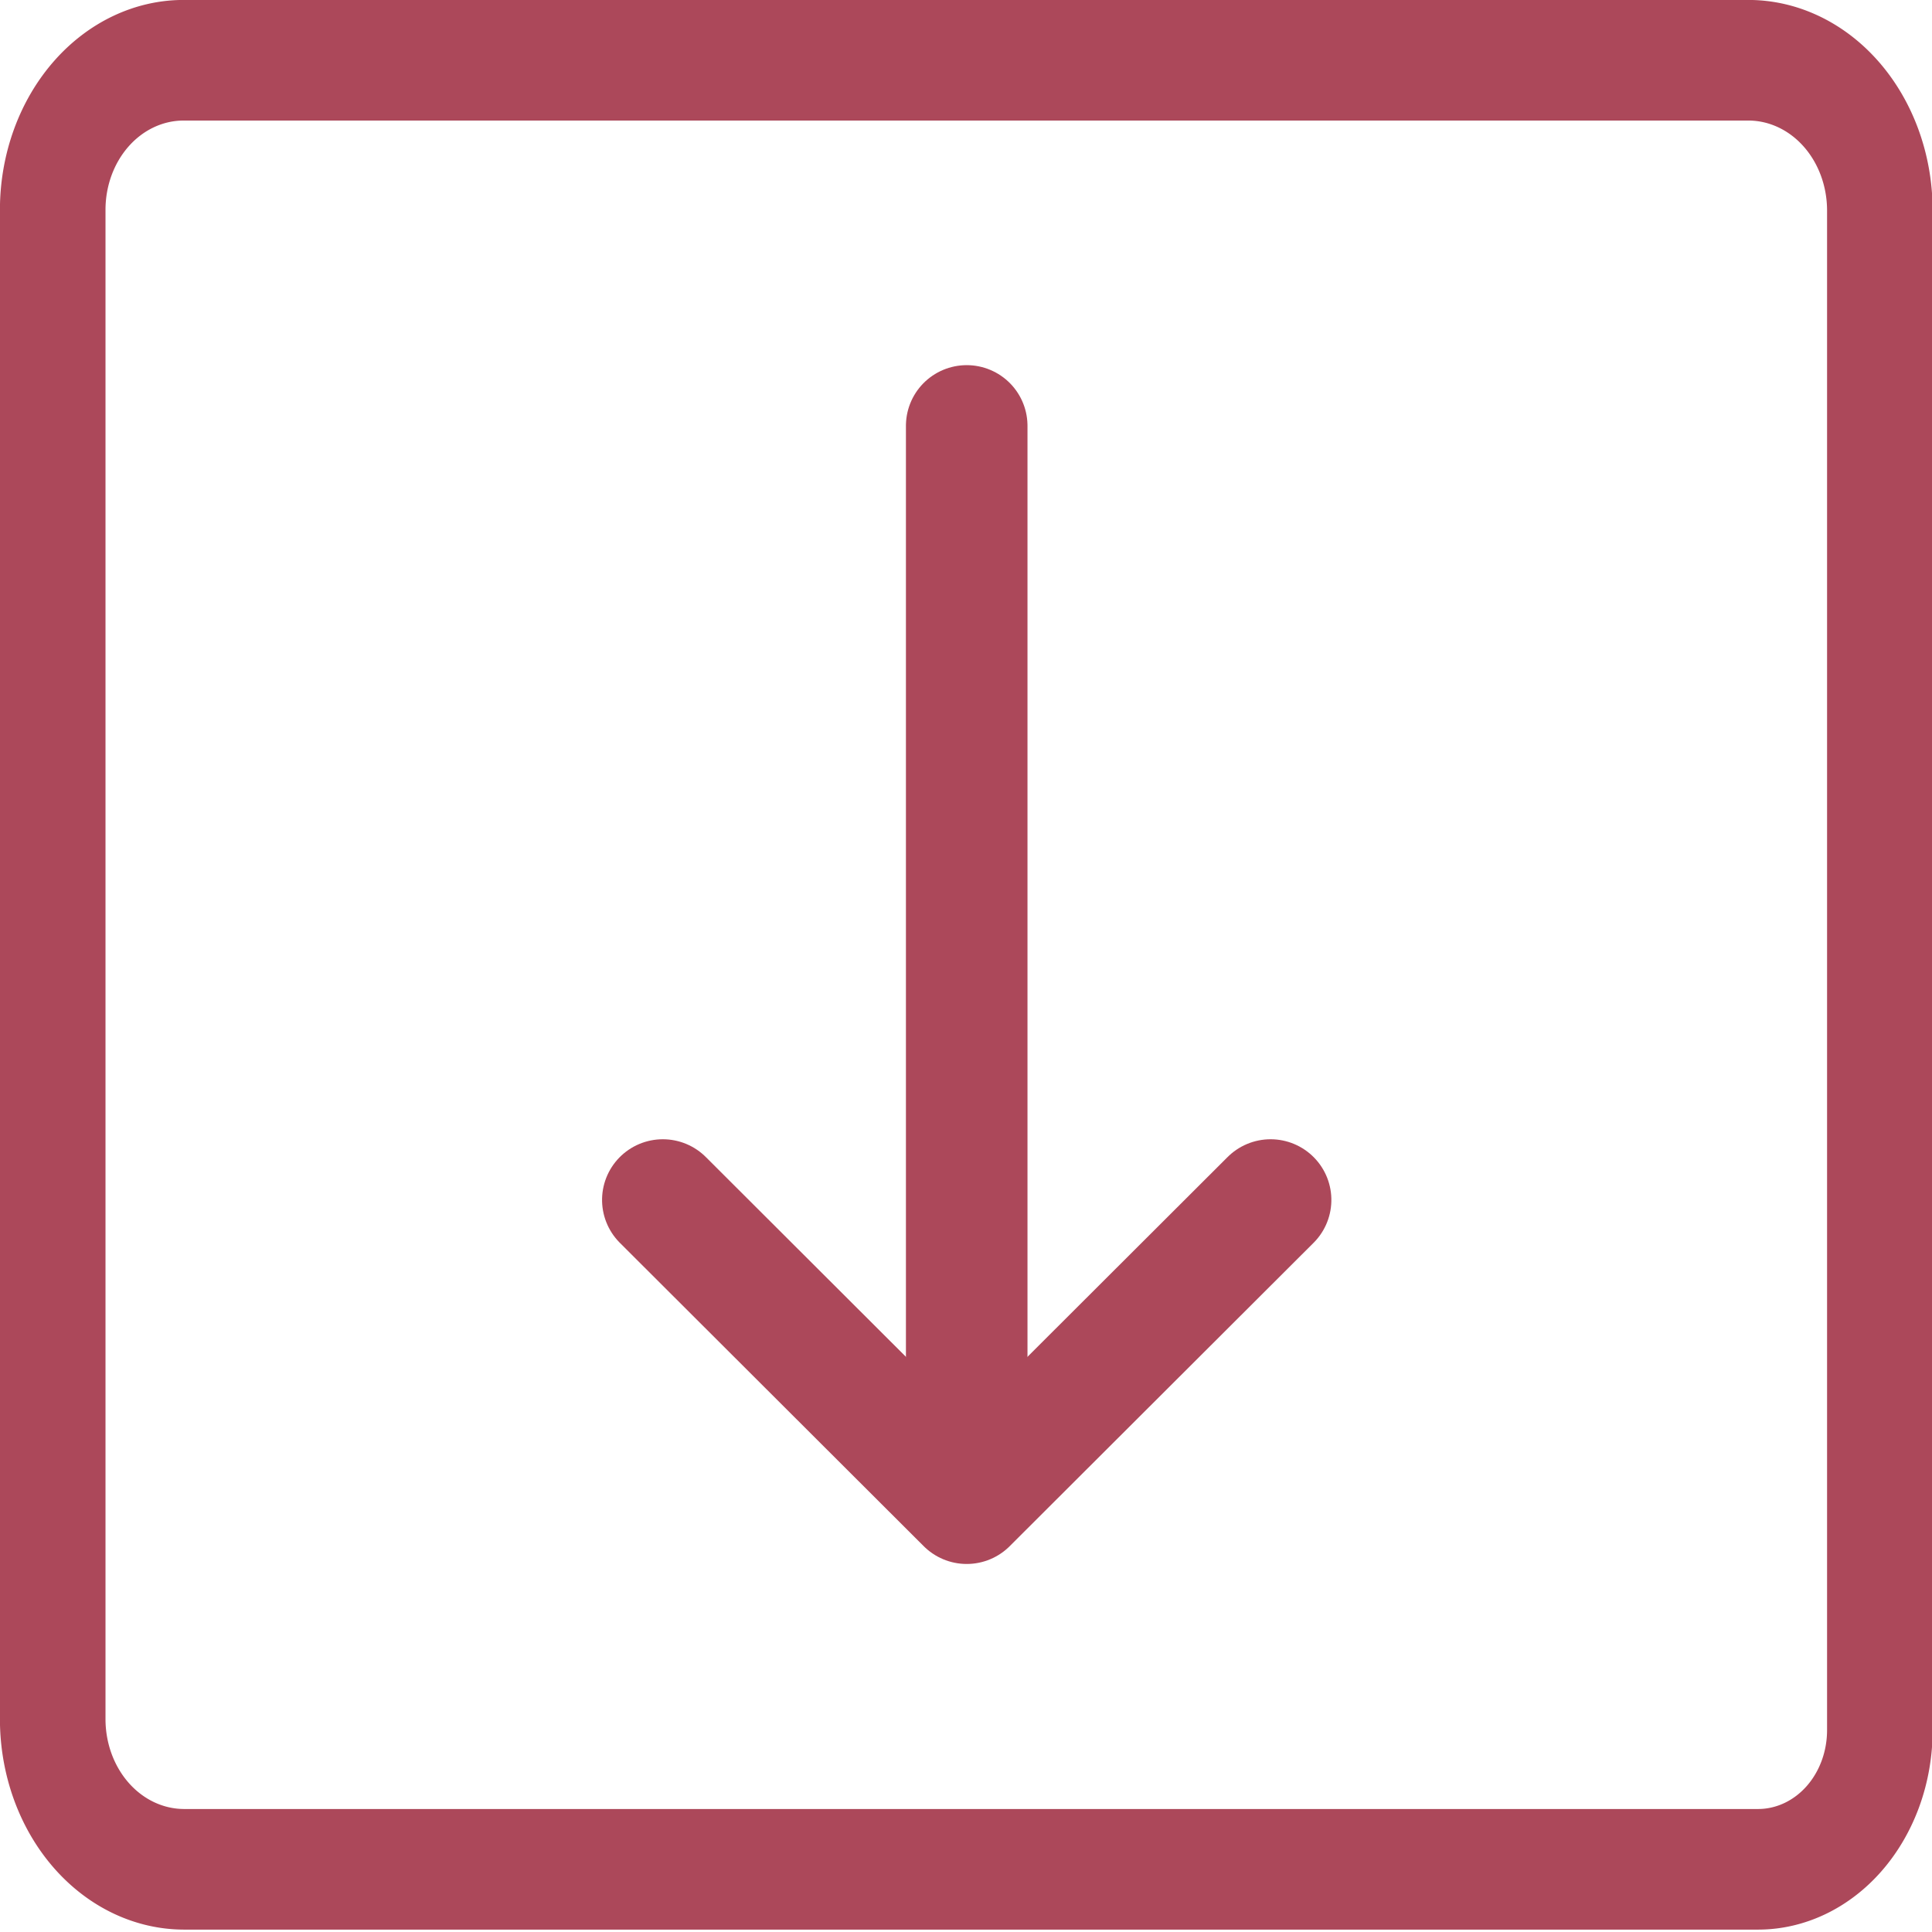
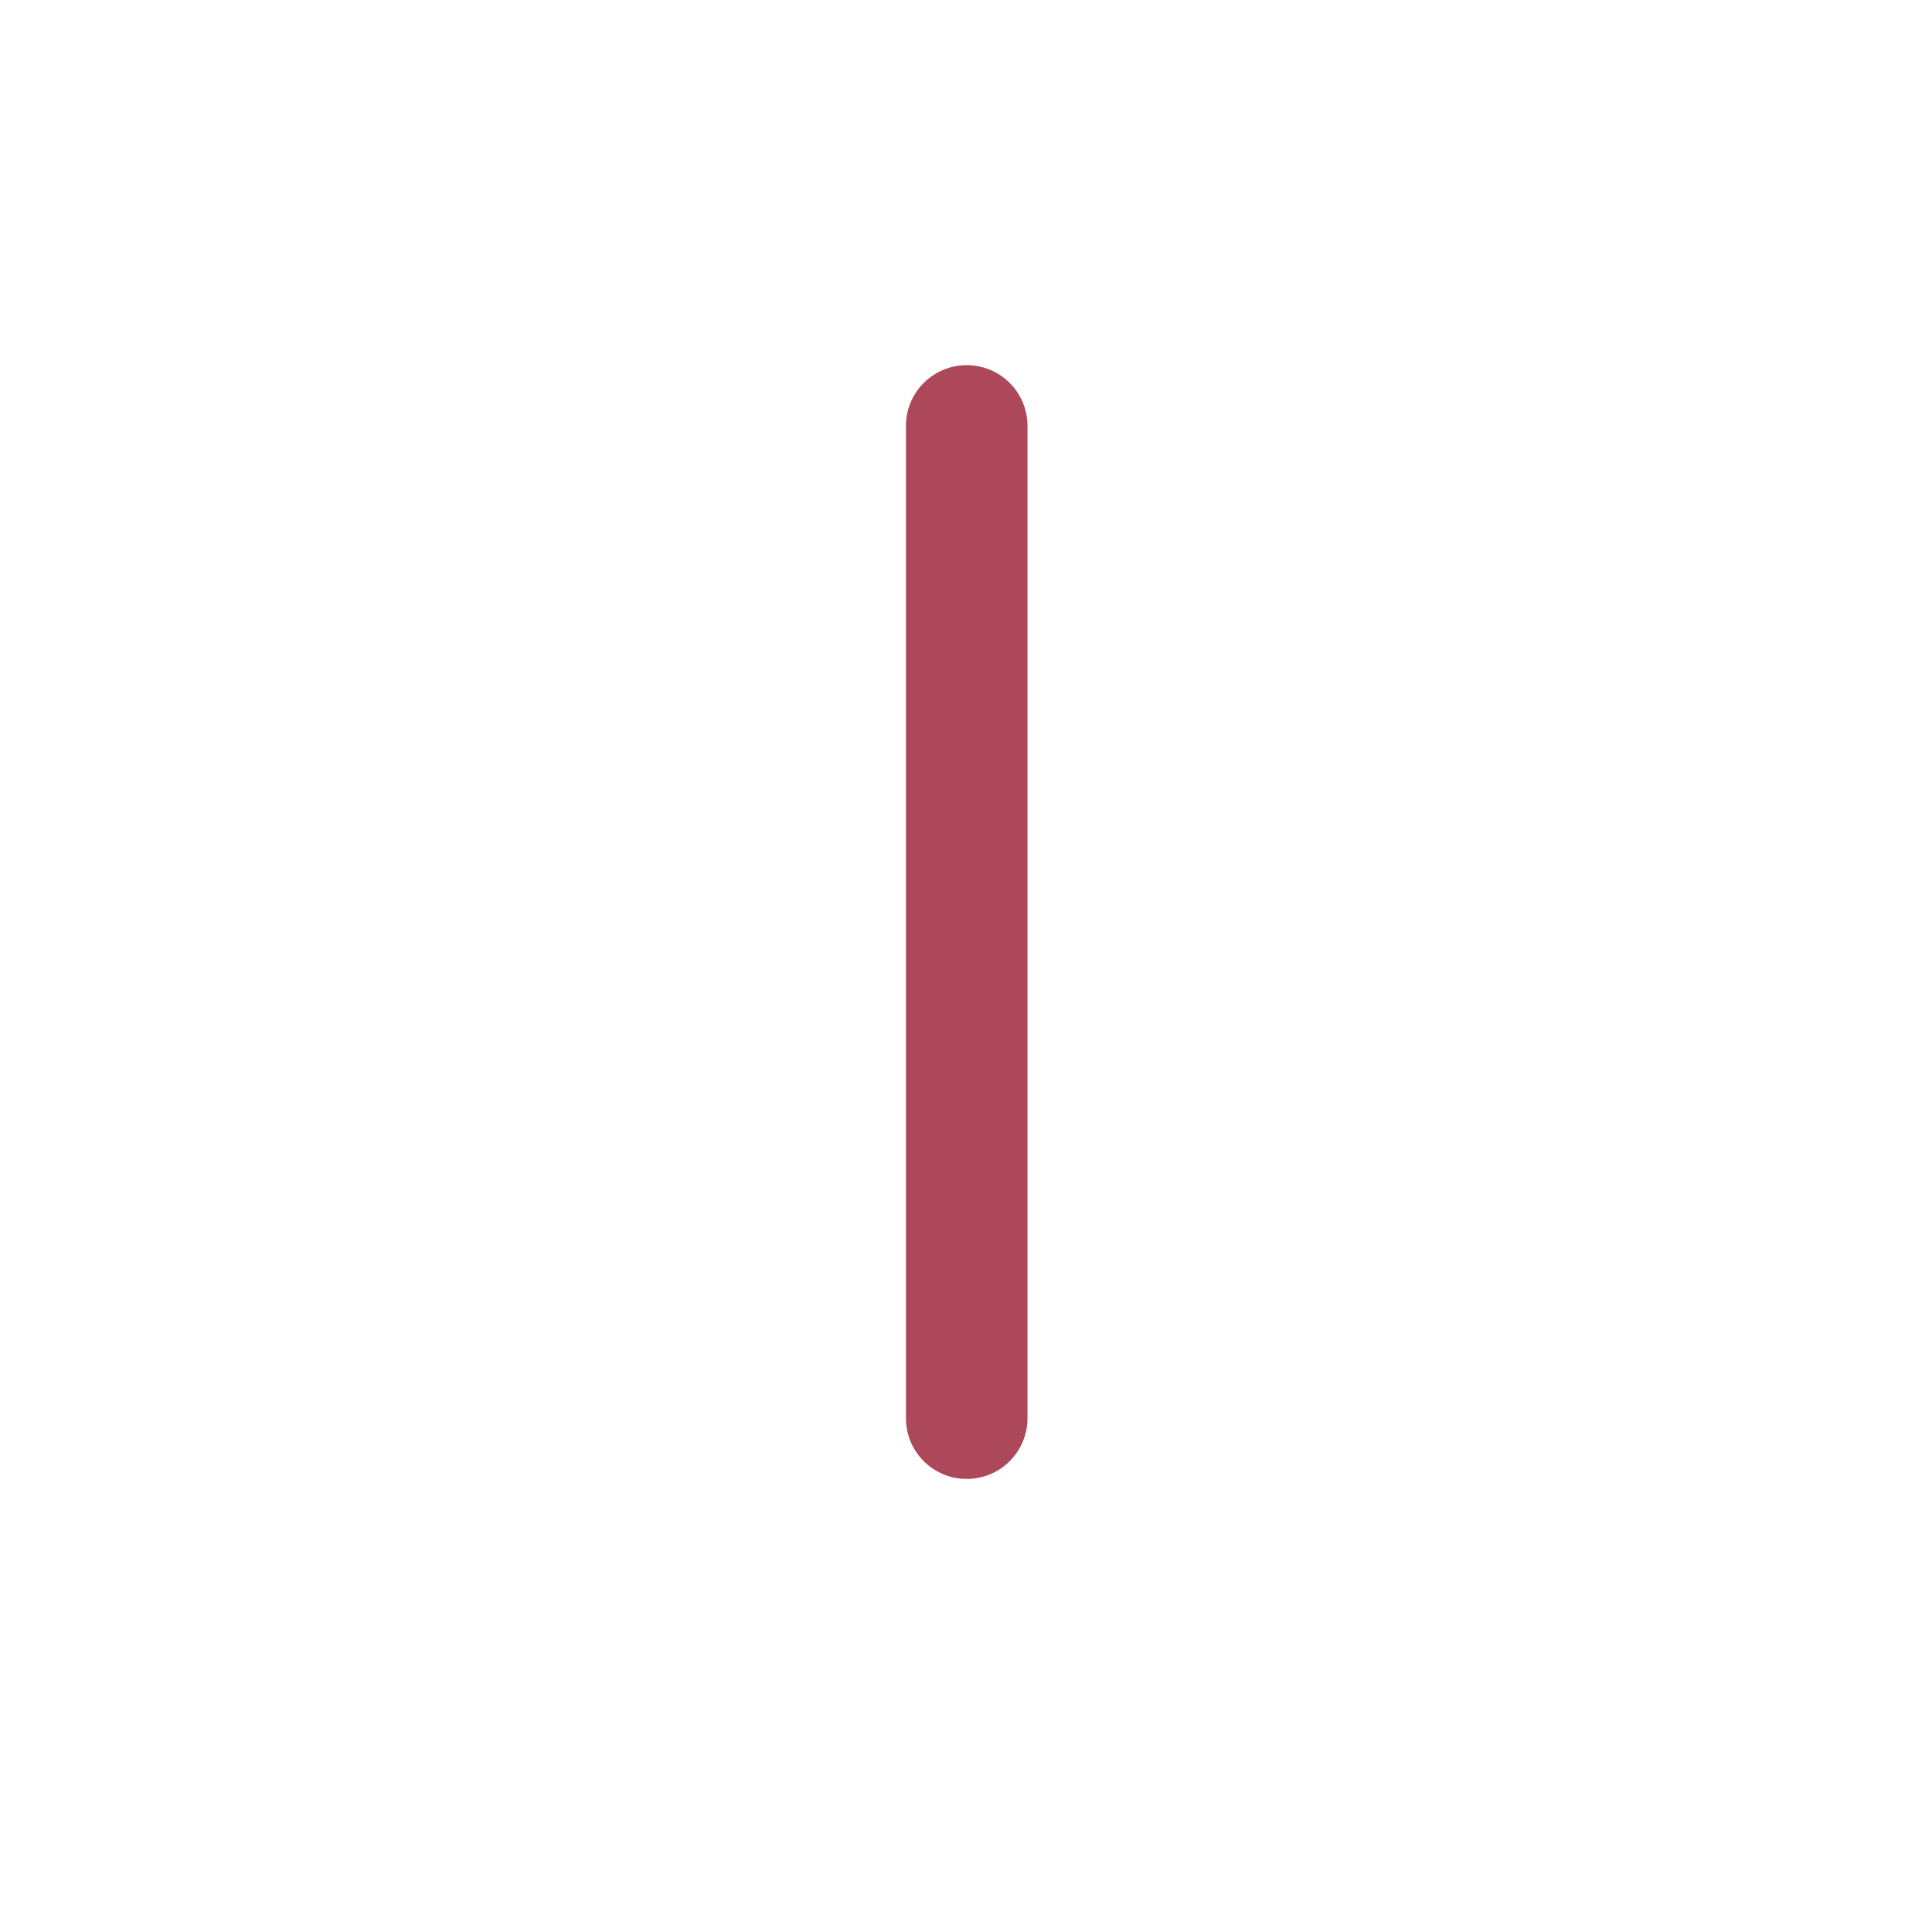
<svg xmlns="http://www.w3.org/2000/svg" version="1.1" viewBox="0 0 20 20" width="20" height="20" id="svg12">
  <defs id="defs16" />
  <g id="layer8" style="display:inline" transform="matrix(0.592,0,0,0.591,-0.06,-0.65)">
    <g transform="matrix(1.42,0,0,1.625,-0.056,-1.506)" id="g10">
-       <path d="m 21.76,21.753 a 1.5,1.5 0 0 0 1.5,-1.5 V 3.869 A 1.62,1.62 0 0 0 21.645,2.253 H 2.367 A 1.612,1.612 0 0 0 0.76,3.861 v 16.277 a 1.619,1.619 0 0 0 1.615,1.615 z" fill="none" stroke="#ac485a" stroke-linecap="round" stroke-linejoin="round" stroke-width="1.3" id="path2" />
-     </g>
+       </g>
  </g>
  <g id="layer5" style="display:inline" transform="matrix(0.592,0,0,0.591,-0.06,-0.65)">
    <g transform="matrix(0,-1.417,1.417,0,-0.004,38.059)" id="g97" style="display:inline">
      <path d="M 20.819,12.004 H 8.551" fill="none" stroke="#ac485a" stroke-linecap="round" stroke-linejoin="round" stroke-width="1.5" id="path93" />
-       <path d="M 11.25,15.754 7.5,12.004 11.25,8.254" fill="none" stroke="#ac485a" stroke-linecap="round" stroke-linejoin="round" stroke-width="1.5" id="path95" />
    </g>
  </g>
</svg>